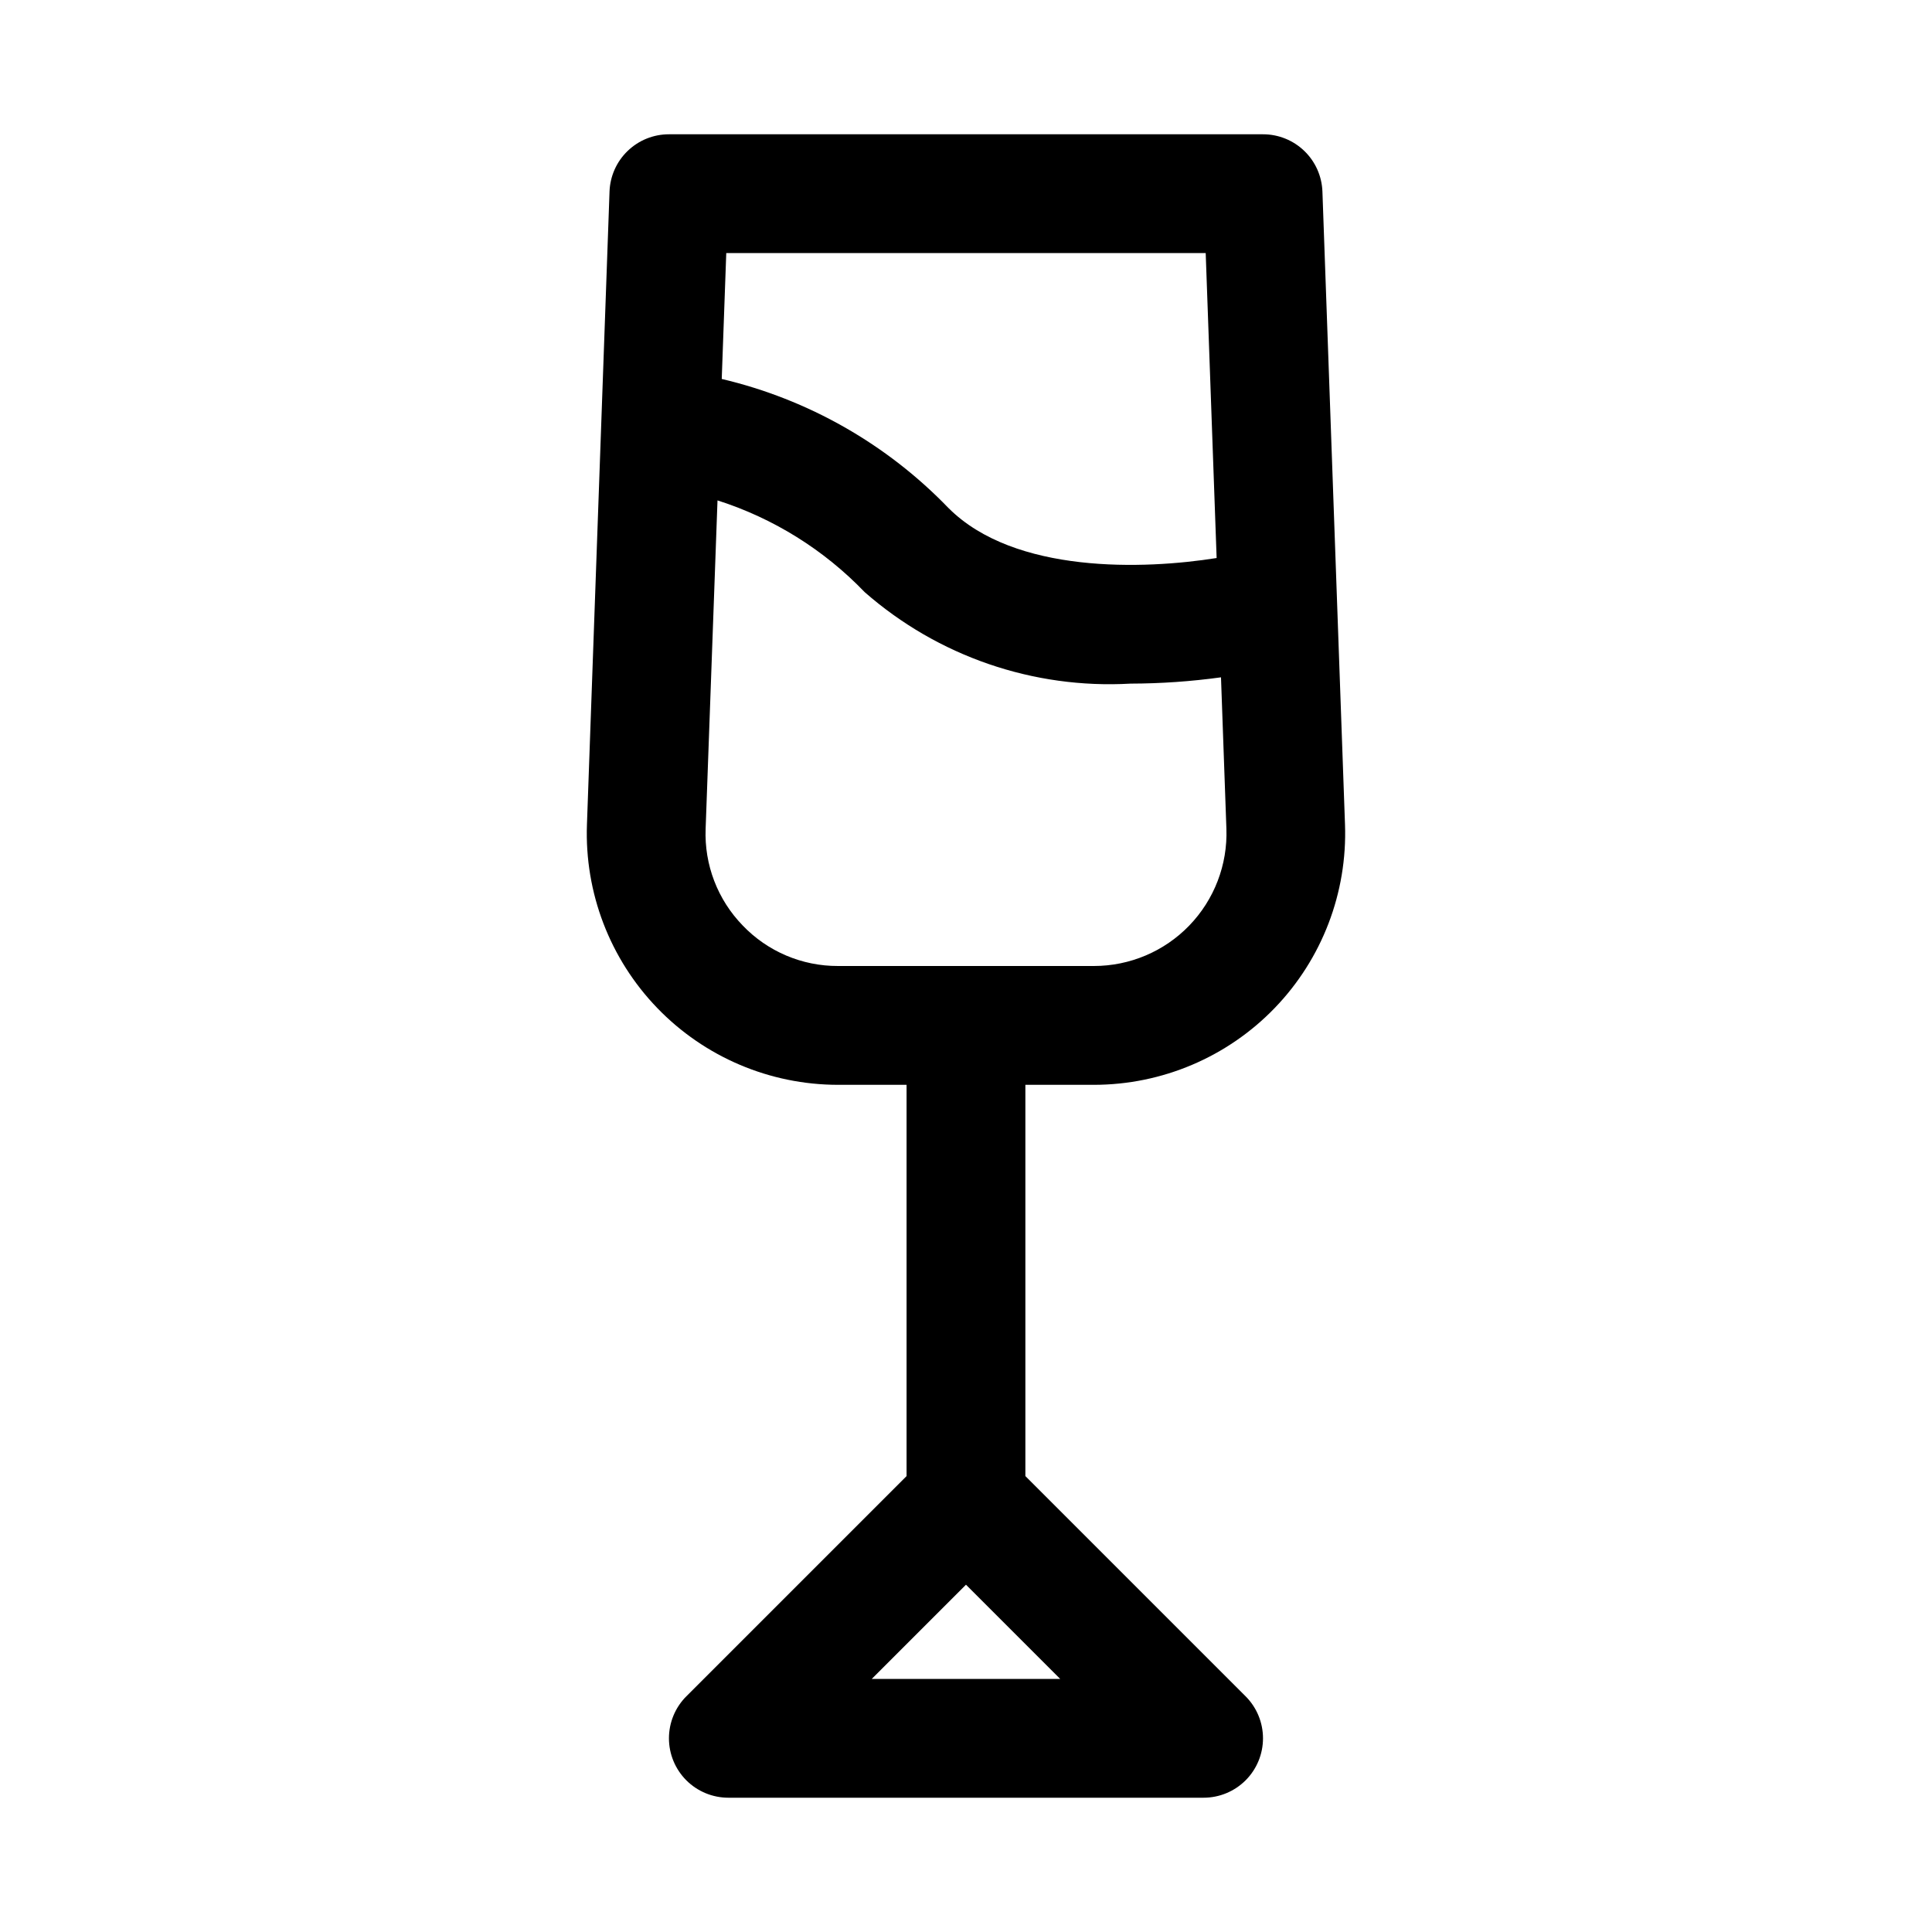
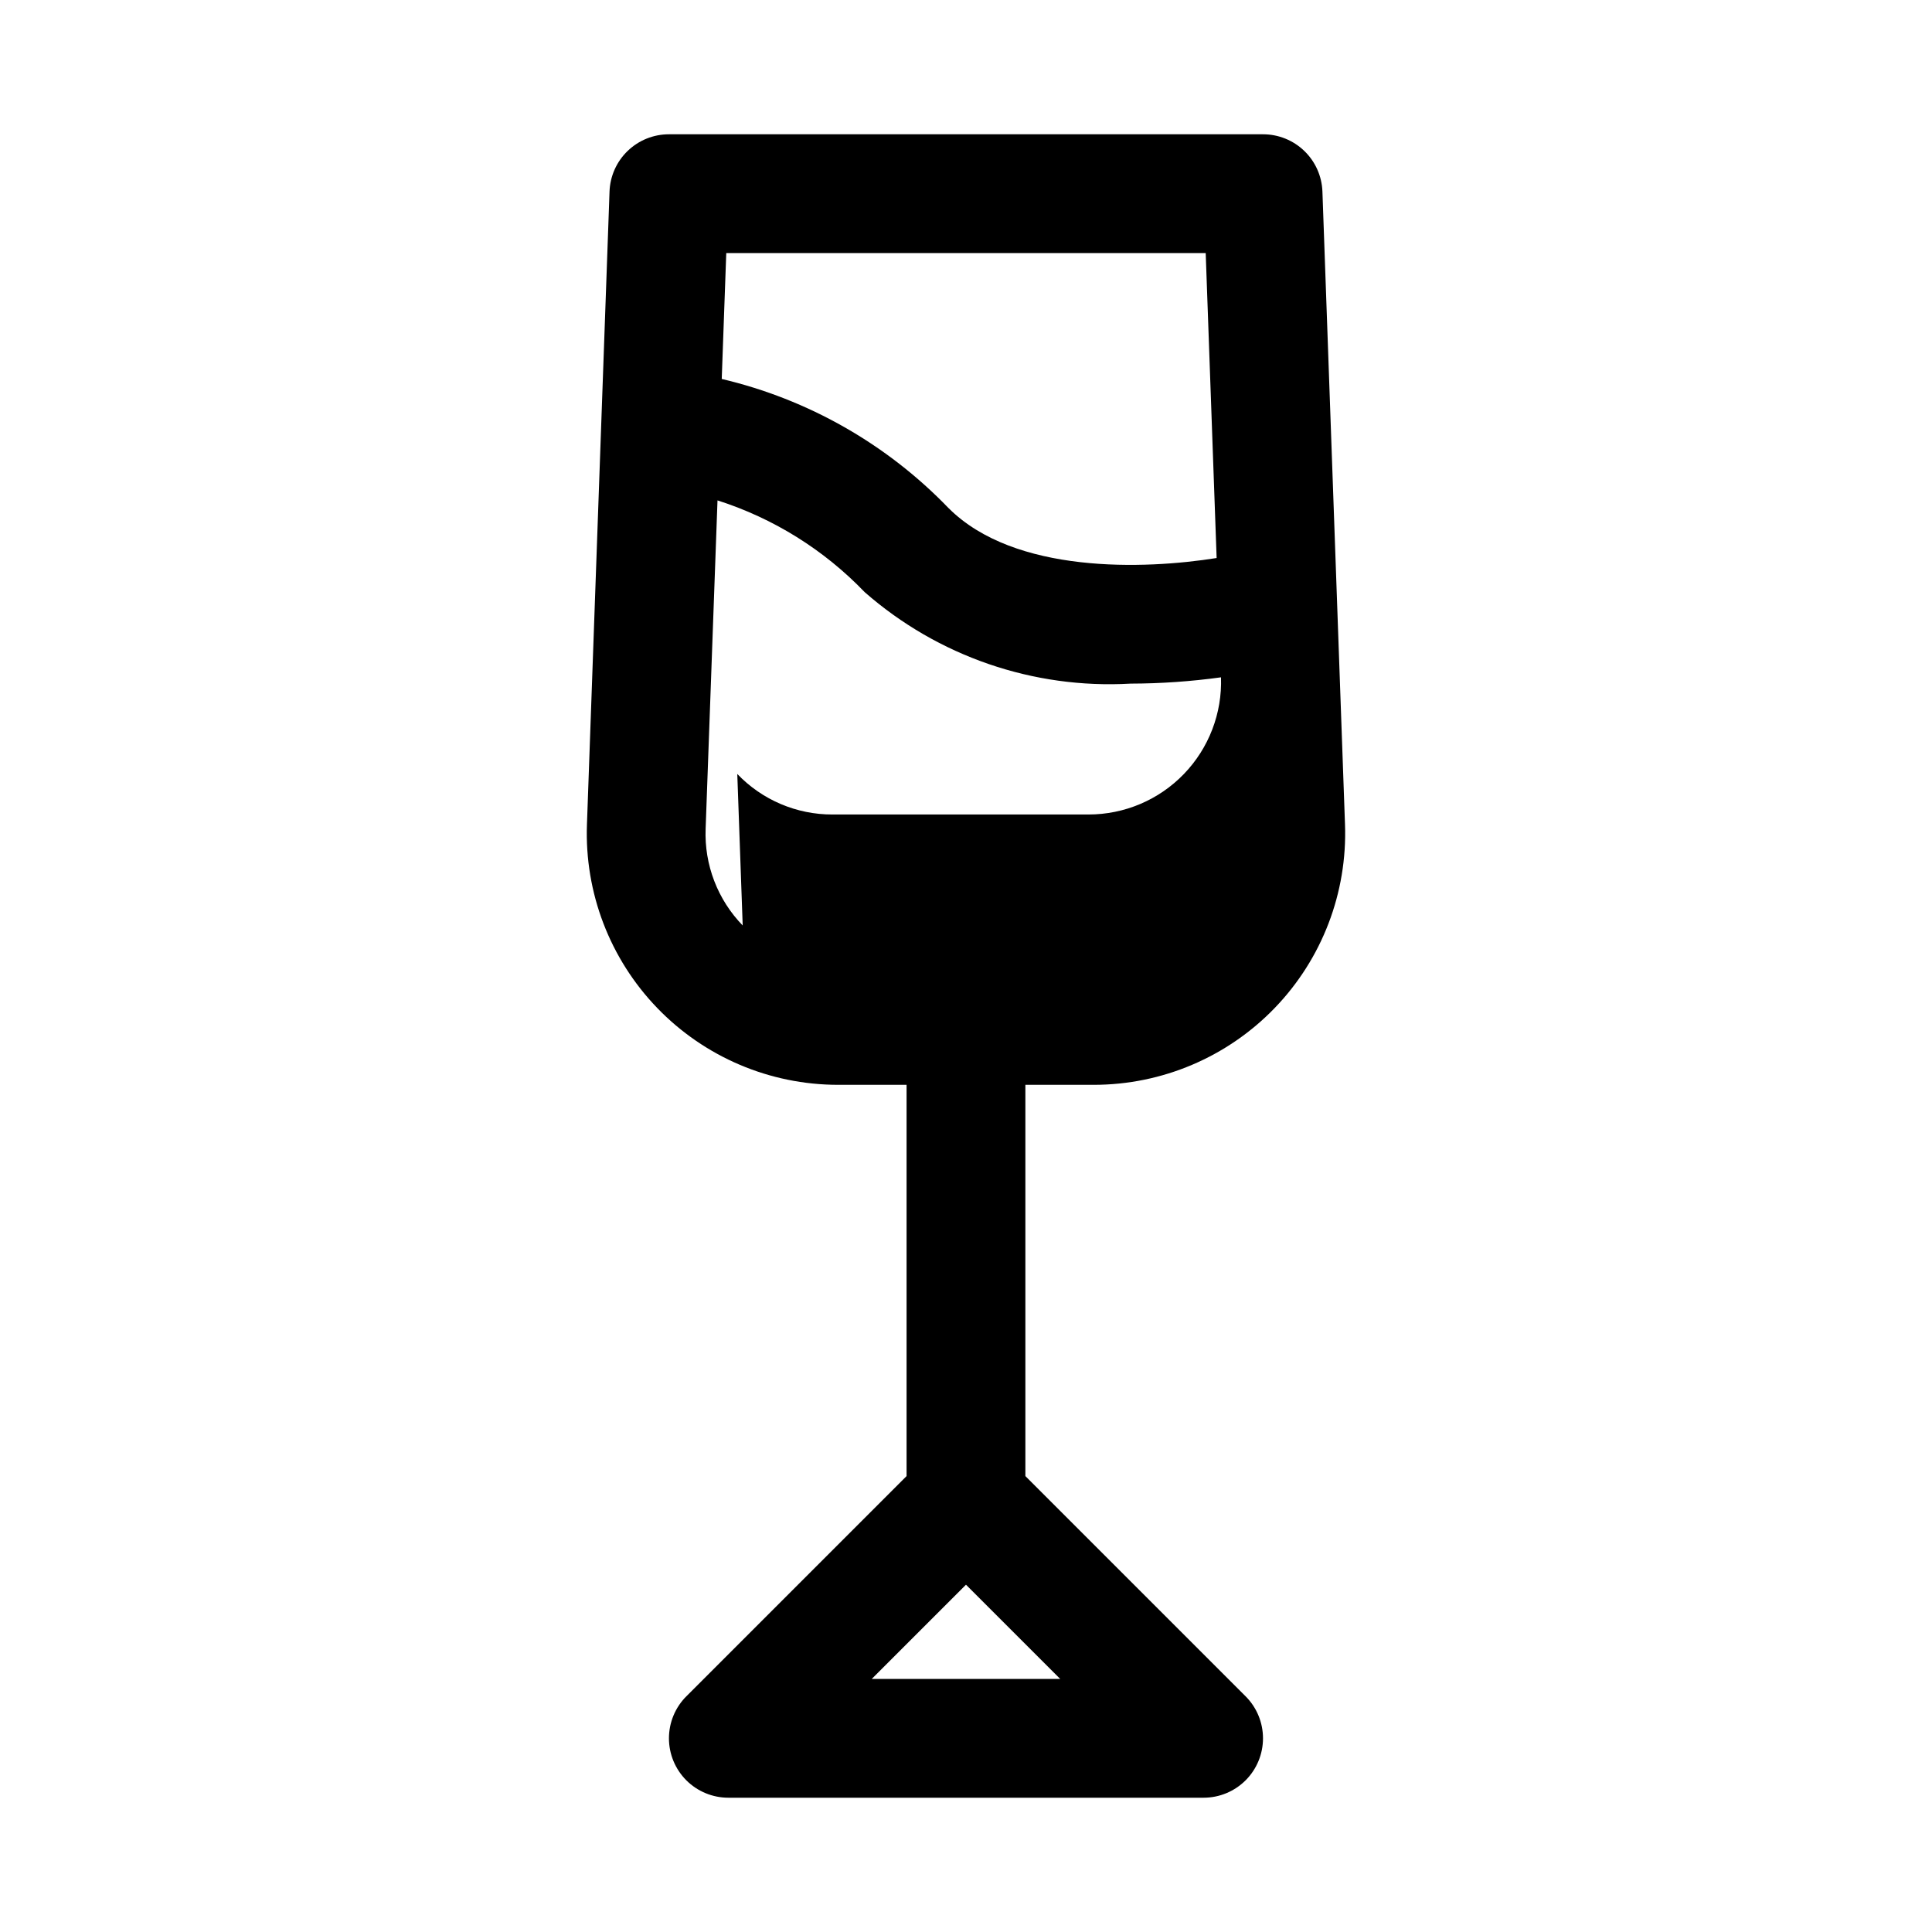
<svg xmlns="http://www.w3.org/2000/svg" fill="#000000" width="800px" height="800px" version="1.1" viewBox="144 144 512 512">
-   <path d="m433.89 431.49c18.074-0.004 35.371-7.352 47.922-20.359 12.551-13.004 19.273-30.555 18.629-48.617l-5.984-167.75c-0.145-4.074-1.867-7.938-4.805-10.766-2.938-2.832-6.859-4.414-10.938-4.41h-157.44c-4.078-0.004-8 1.578-10.938 4.41-2.934 2.828-4.66 6.691-4.805 10.766l-5.984 167.75c-0.645 18.062 6.078 35.613 18.629 48.617 12.551 13.008 29.848 20.355 47.922 20.359h18.152v103.69l-58.363 58.363v-0.004c-2.949 2.953-4.609 6.957-4.609 11.133s1.66 8.18 4.609 11.133c2.953 2.949 6.957 4.609 11.133 4.609h125.95c4.172 0 8.176-1.66 11.129-4.609 2.953-2.953 4.609-6.957 4.609-11.133s-1.656-8.18-4.609-11.133l-58.363-58.363v-103.69zm-58.867 157.44 24.973-24.969 24.969 24.969zm88.5-377.86 2.898 80.812c-19.16 3.055-53.531 4.281-71.039-13.227v0.004c-16.332-16.953-37.199-28.836-60.113-34.23l1.199-33.359zm-122.7 178.19c-6.644-6.836-10.195-16.094-9.824-25.617l3.148-87.031c14.82 4.731 28.227 13.086 39 24.309 19.402 17.008 44.707 25.715 70.469 24.246 8.016-0.02 16.023-0.574 23.961-1.668l1.434 40.148v-0.004c0.336 9.527-3.219 18.781-9.844 25.637-6.621 6.856-15.746 10.723-25.281 10.719h-67.793c-9.539 0.039-18.676-3.844-25.27-10.738z" />
+   <path d="m433.89 431.49c18.074-0.004 35.371-7.352 47.922-20.359 12.551-13.004 19.273-30.555 18.629-48.617l-5.984-167.75c-0.145-4.074-1.867-7.938-4.805-10.766-2.938-2.832-6.859-4.414-10.938-4.41h-157.44c-4.078-0.004-8 1.578-10.938 4.41-2.934 2.828-4.66 6.691-4.805 10.766l-5.984 167.75c-0.645 18.062 6.078 35.613 18.629 48.617 12.551 13.008 29.848 20.355 47.922 20.359h18.152v103.69l-58.363 58.363v-0.004c-2.949 2.953-4.609 6.957-4.609 11.133s1.66 8.18 4.609 11.133c2.953 2.949 6.957 4.609 11.133 4.609h125.95c4.172 0 8.176-1.66 11.129-4.609 2.953-2.953 4.609-6.957 4.609-11.133s-1.656-8.18-4.609-11.133l-58.363-58.363v-103.69zm-58.867 157.44 24.973-24.969 24.969 24.969zm88.5-377.86 2.898 80.812c-19.16 3.055-53.531 4.281-71.039-13.227v0.004c-16.332-16.953-37.199-28.836-60.113-34.23l1.199-33.359zm-122.7 178.19c-6.644-6.836-10.195-16.094-9.824-25.617l3.148-87.031c14.82 4.731 28.227 13.086 39 24.309 19.402 17.008 44.707 25.715 70.469 24.246 8.016-0.02 16.023-0.574 23.961-1.668v-0.004c0.336 9.527-3.219 18.781-9.844 25.637-6.621 6.856-15.746 10.723-25.281 10.719h-67.793c-9.539 0.039-18.676-3.844-25.27-10.738z" />
</svg>